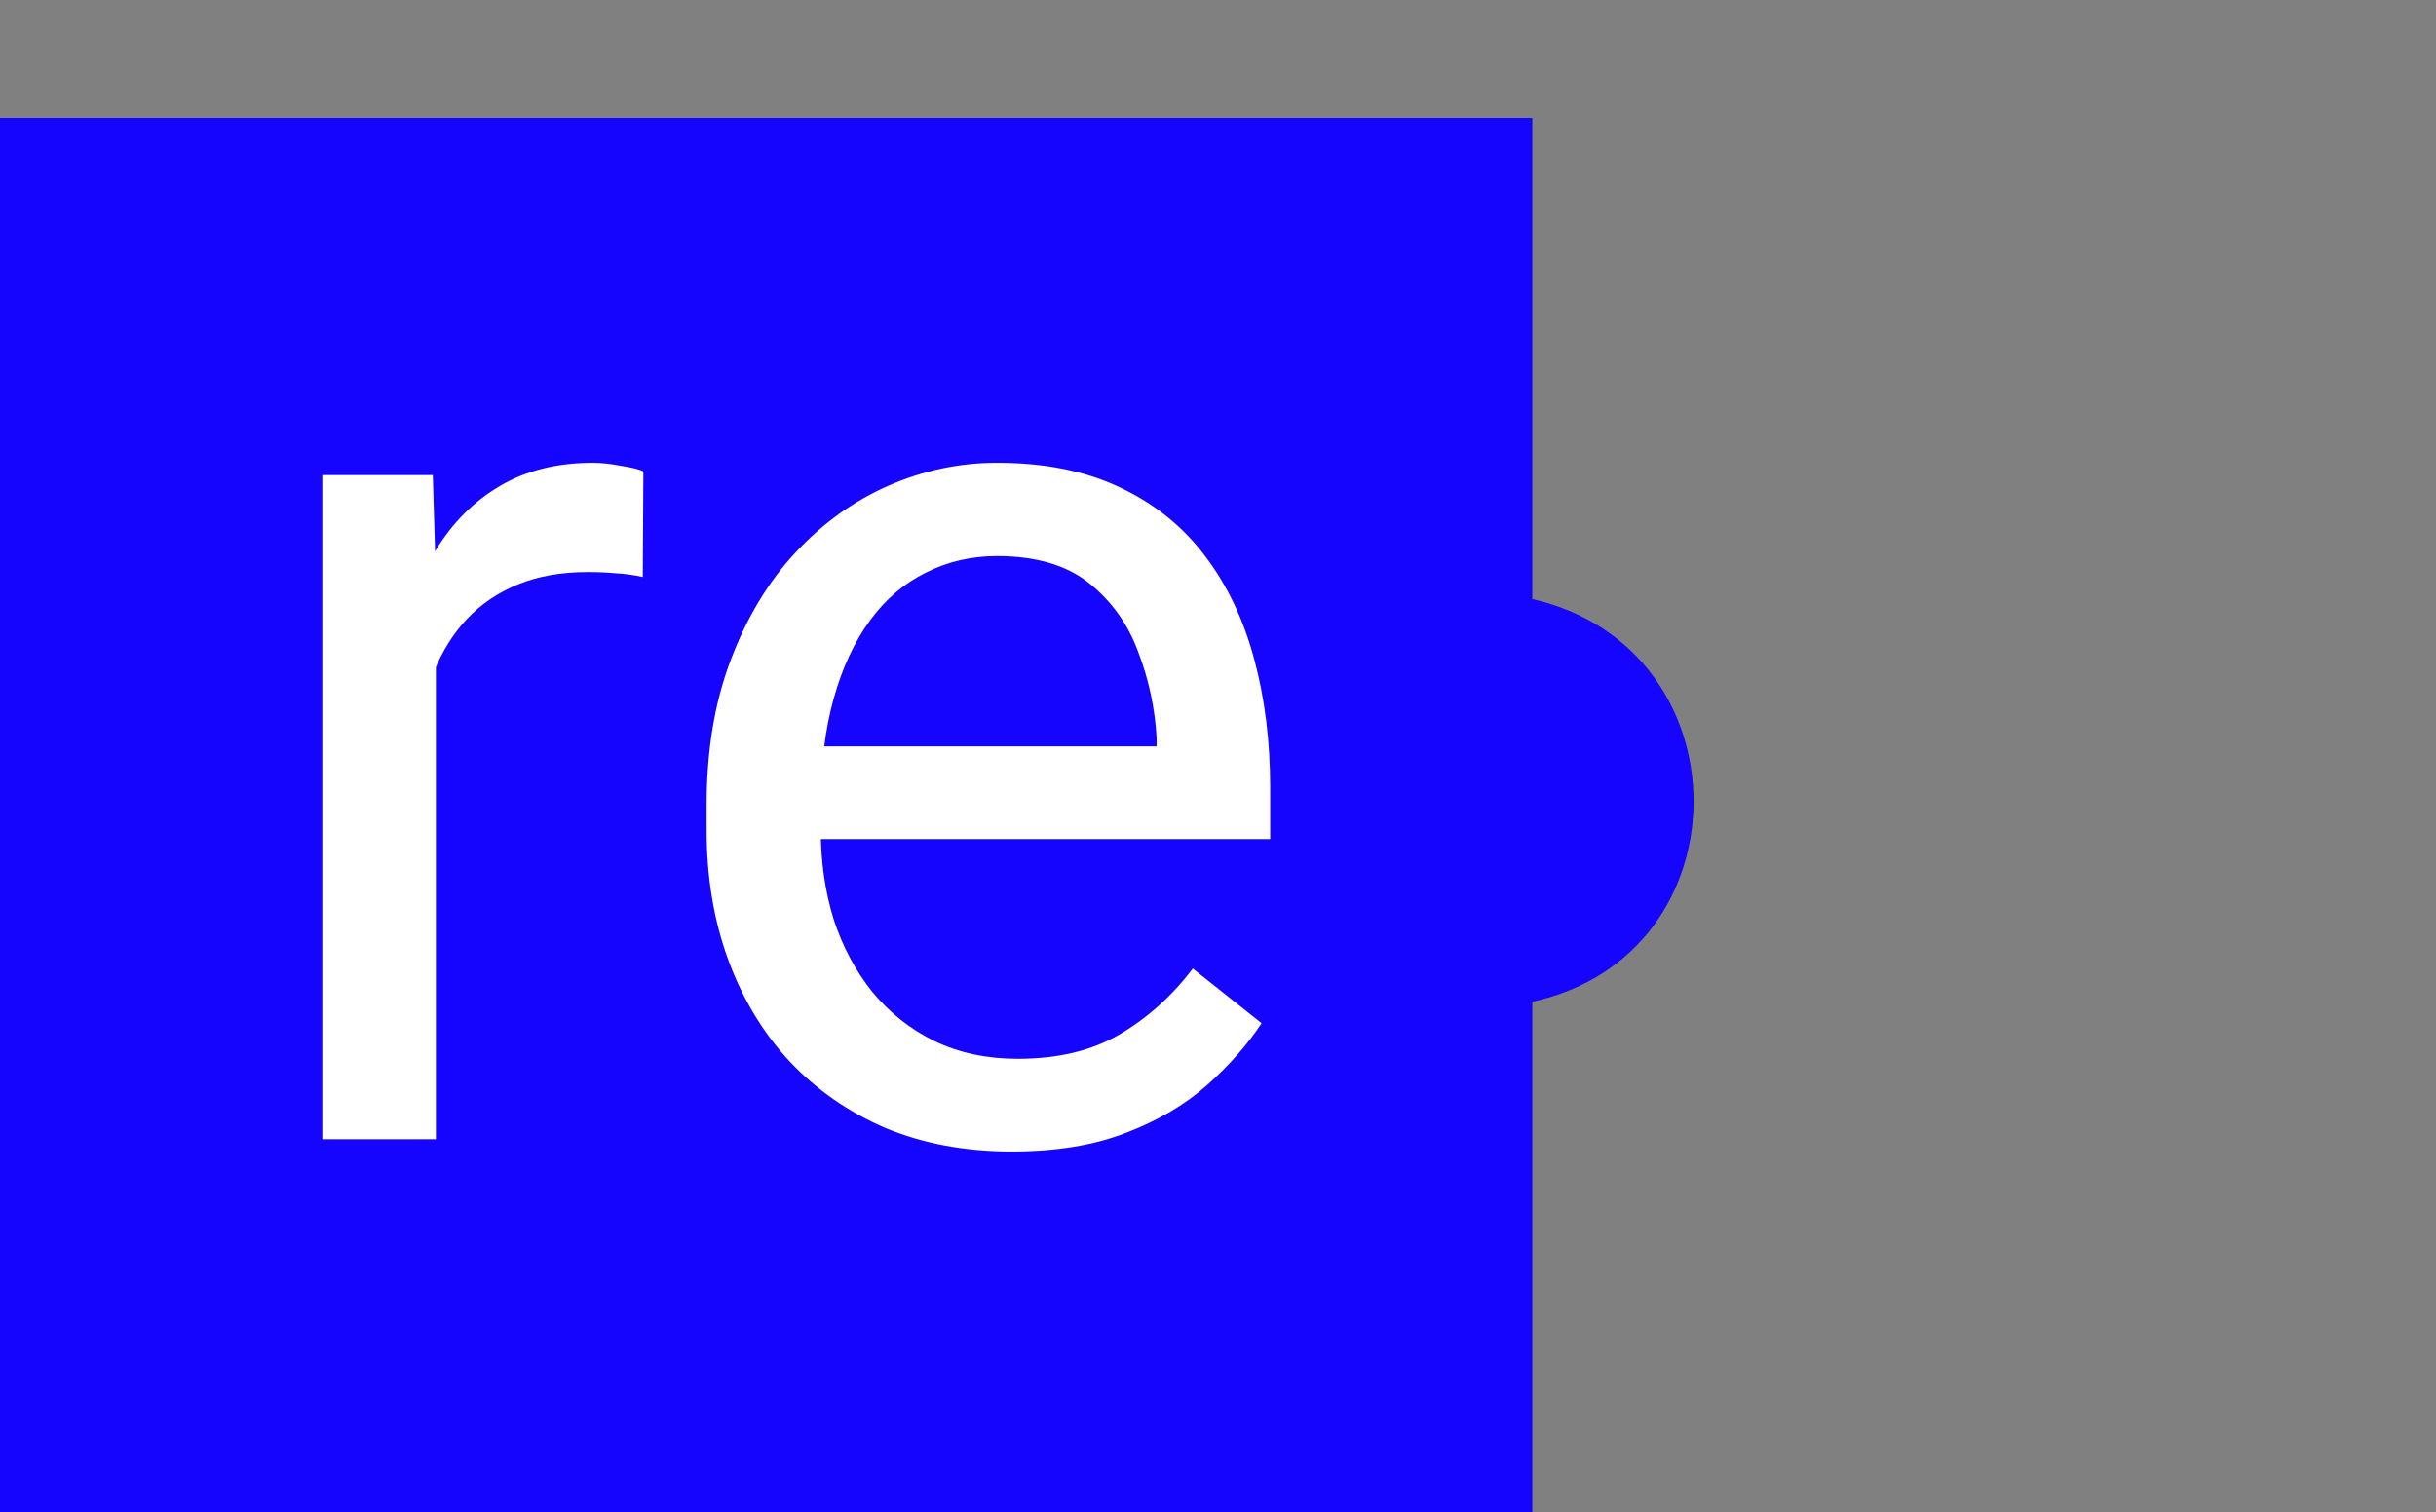
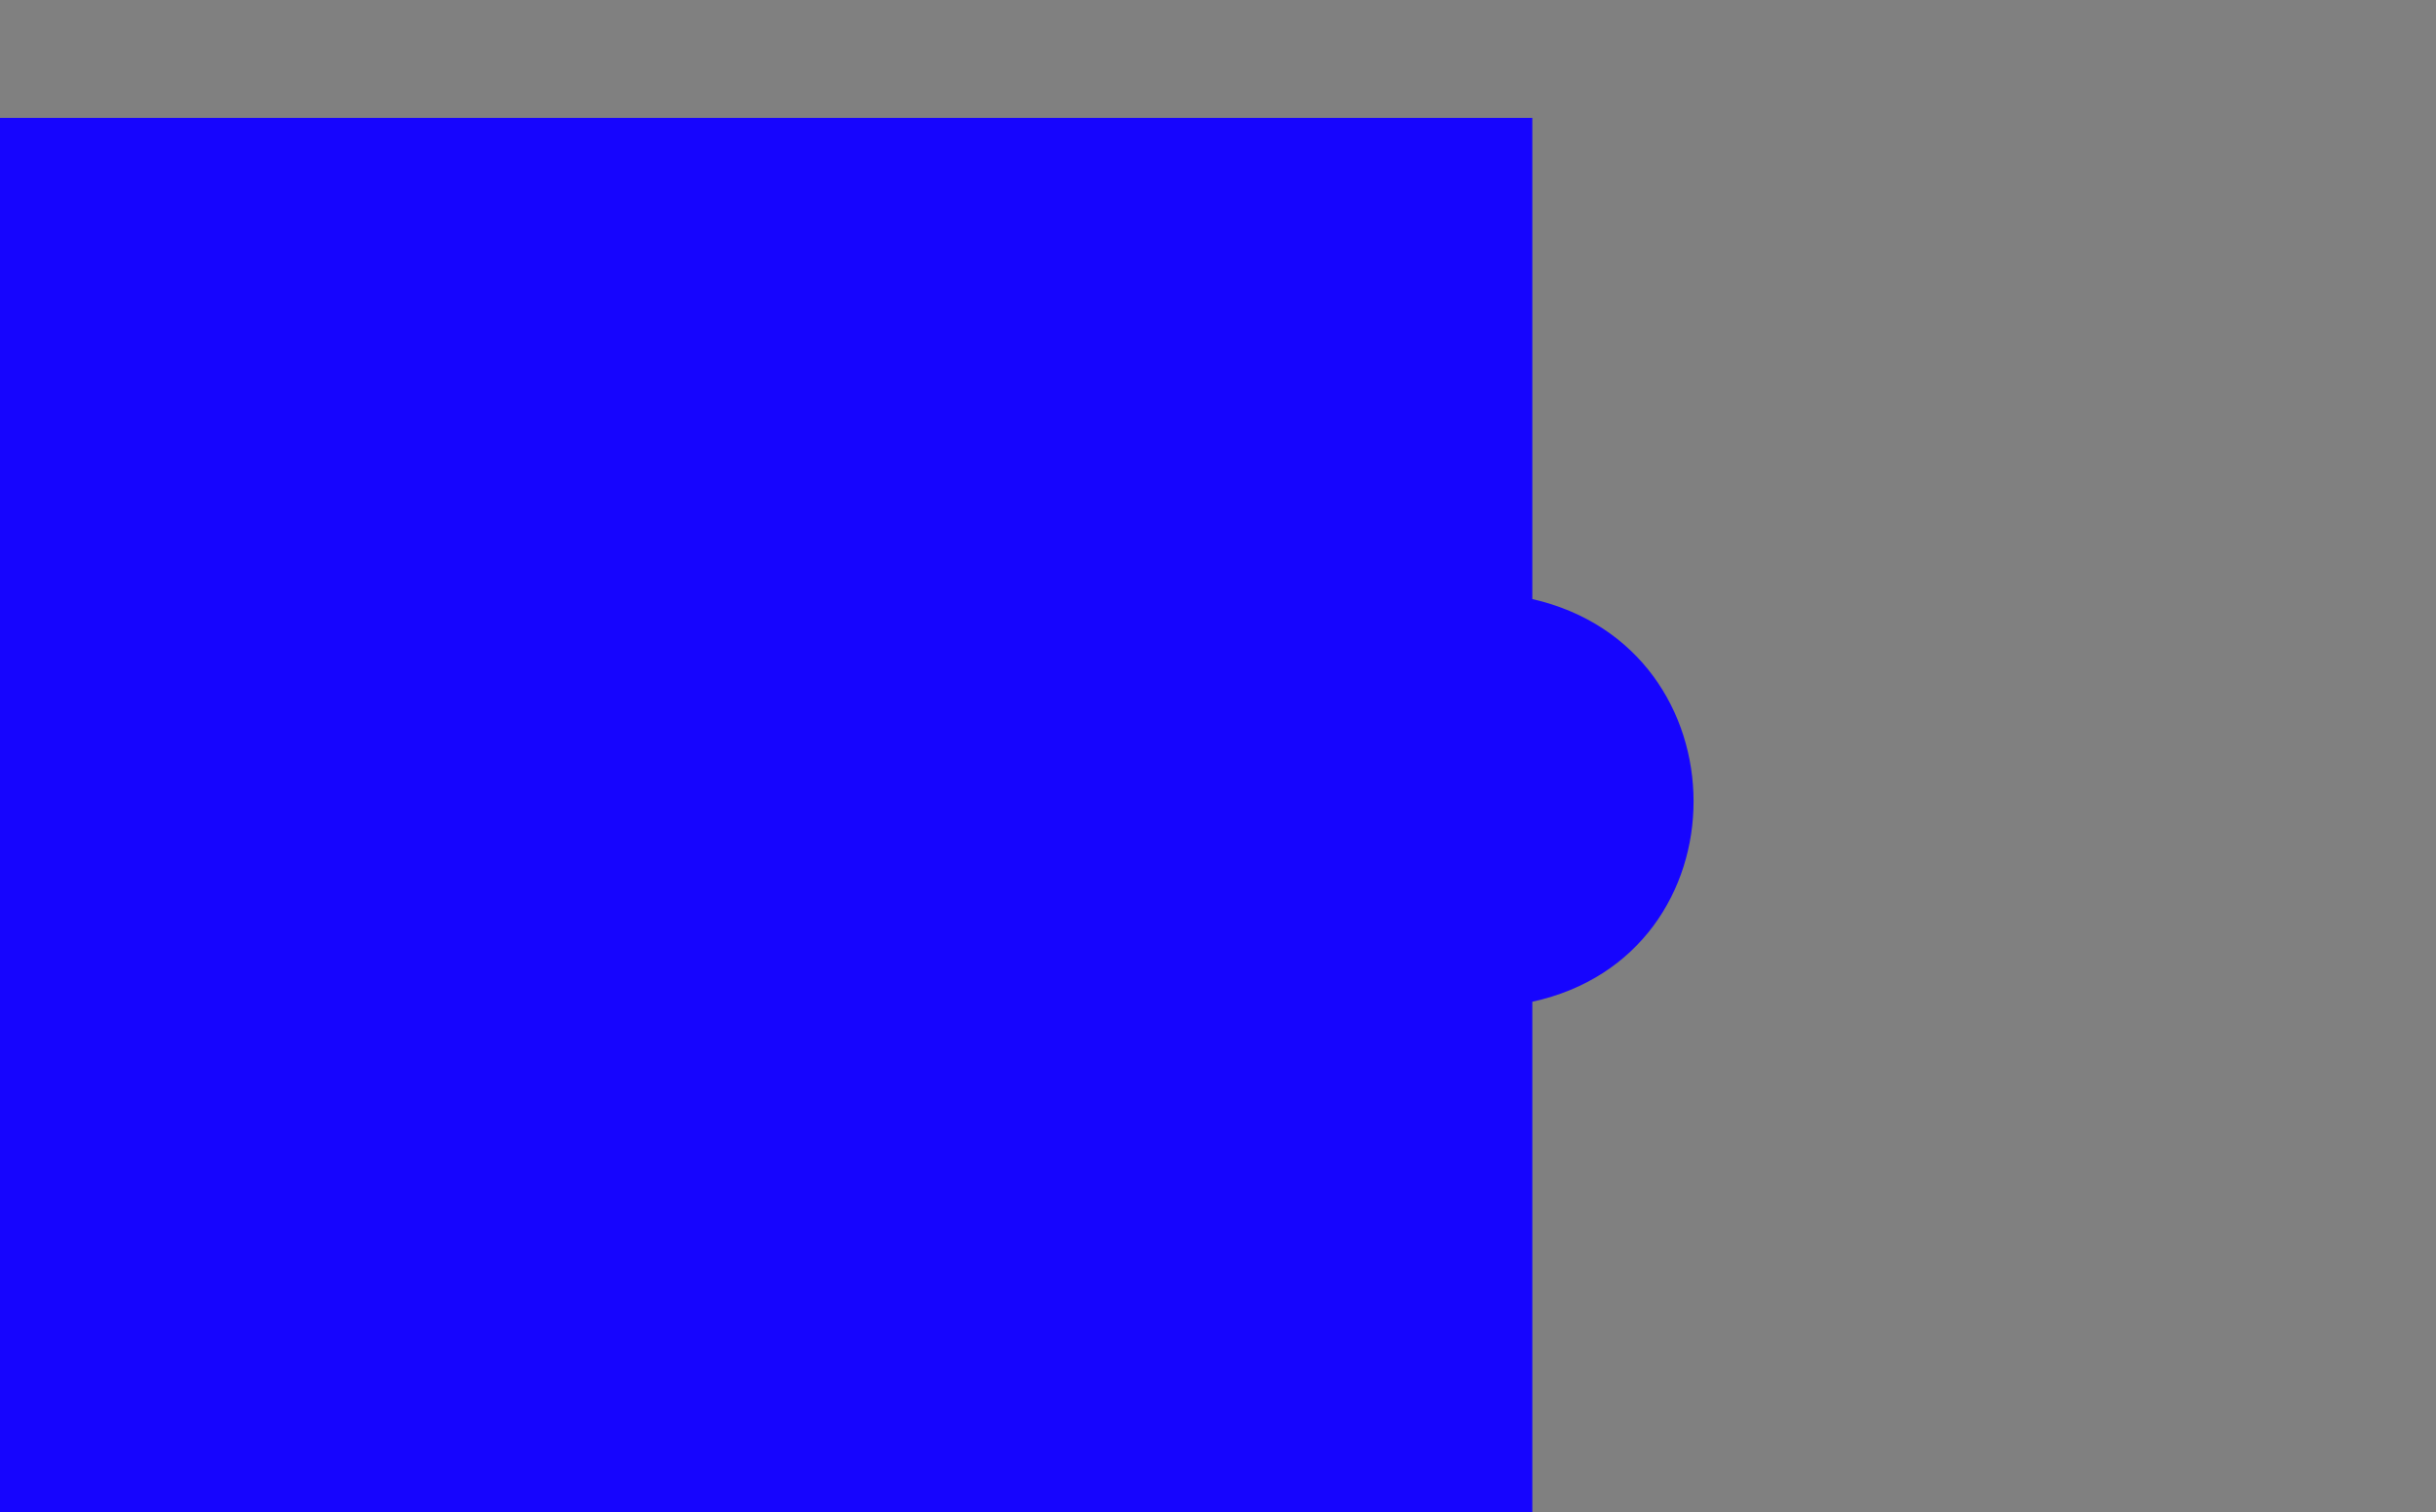
<svg xmlns="http://www.w3.org/2000/svg" width="124" height="77" viewBox="0 0 124 77" fill="none">
  <rect x="0" y="0" width="124" height="77" fill="#808080" stroke="none" />
  <path d="M0 6H78V30.5C88.931 32.995 88.956 48.618 78 51V77H0V6Z" fill="#1605FE" />
-   <path d="M22.188 29.5V58H16.406V24.188H22.031L22.188 29.5ZM32.75 24L32.719 29.375C32.24 29.271 31.781 29.208 31.344 29.188C30.927 29.146 30.448 29.125 29.906 29.125C28.573 29.125 27.396 29.333 26.375 29.75C25.354 30.167 24.49 30.75 23.781 31.5C23.073 32.25 22.51 33.146 22.094 34.188C21.698 35.208 21.438 36.333 21.312 37.562L19.688 38.5C19.688 36.458 19.885 34.542 20.281 32.75C20.698 30.958 21.333 29.375 22.188 28C23.042 26.604 24.125 25.521 25.438 24.75C26.771 23.958 28.354 23.562 30.188 23.562C30.604 23.562 31.083 23.615 31.625 23.719C32.167 23.802 32.542 23.896 32.75 24ZM51.5 58.625C49.146 58.625 47.01 58.229 45.094 57.438C43.198 56.625 41.562 55.49 40.188 54.031C38.833 52.573 37.792 50.844 37.062 48.844C36.333 46.844 35.969 44.656 35.969 42.281V40.969C35.969 38.219 36.375 35.771 37.188 33.625C38 31.458 39.104 29.625 40.5 28.125C41.896 26.625 43.479 25.49 45.25 24.719C47.021 23.948 48.854 23.562 50.75 23.562C53.167 23.562 55.25 23.979 57 24.812C58.771 25.646 60.219 26.812 61.344 28.312C62.469 29.792 63.302 31.542 63.844 33.562C64.385 35.562 64.656 37.75 64.656 40.125V42.719H39.406V38H58.875V37.562C58.792 36.062 58.479 34.604 57.938 33.188C57.417 31.771 56.583 30.604 55.438 29.688C54.292 28.771 52.729 28.312 50.75 28.312C49.438 28.312 48.229 28.594 47.125 29.156C46.021 29.698 45.073 30.51 44.281 31.594C43.49 32.677 42.875 34 42.438 35.562C42 37.125 41.781 38.927 41.781 40.969V42.281C41.781 43.885 42 45.396 42.438 46.812C42.896 48.208 43.552 49.438 44.406 50.5C45.281 51.562 46.333 52.396 47.562 53C48.812 53.604 50.229 53.906 51.812 53.906C53.854 53.906 55.583 53.49 57 52.656C58.417 51.823 59.656 50.708 60.719 49.312L64.219 52.094C63.49 53.198 62.562 54.25 61.438 55.25C60.312 56.25 58.927 57.062 57.281 57.688C55.656 58.312 53.729 58.625 51.5 58.625Z" fill="white" />
</svg>